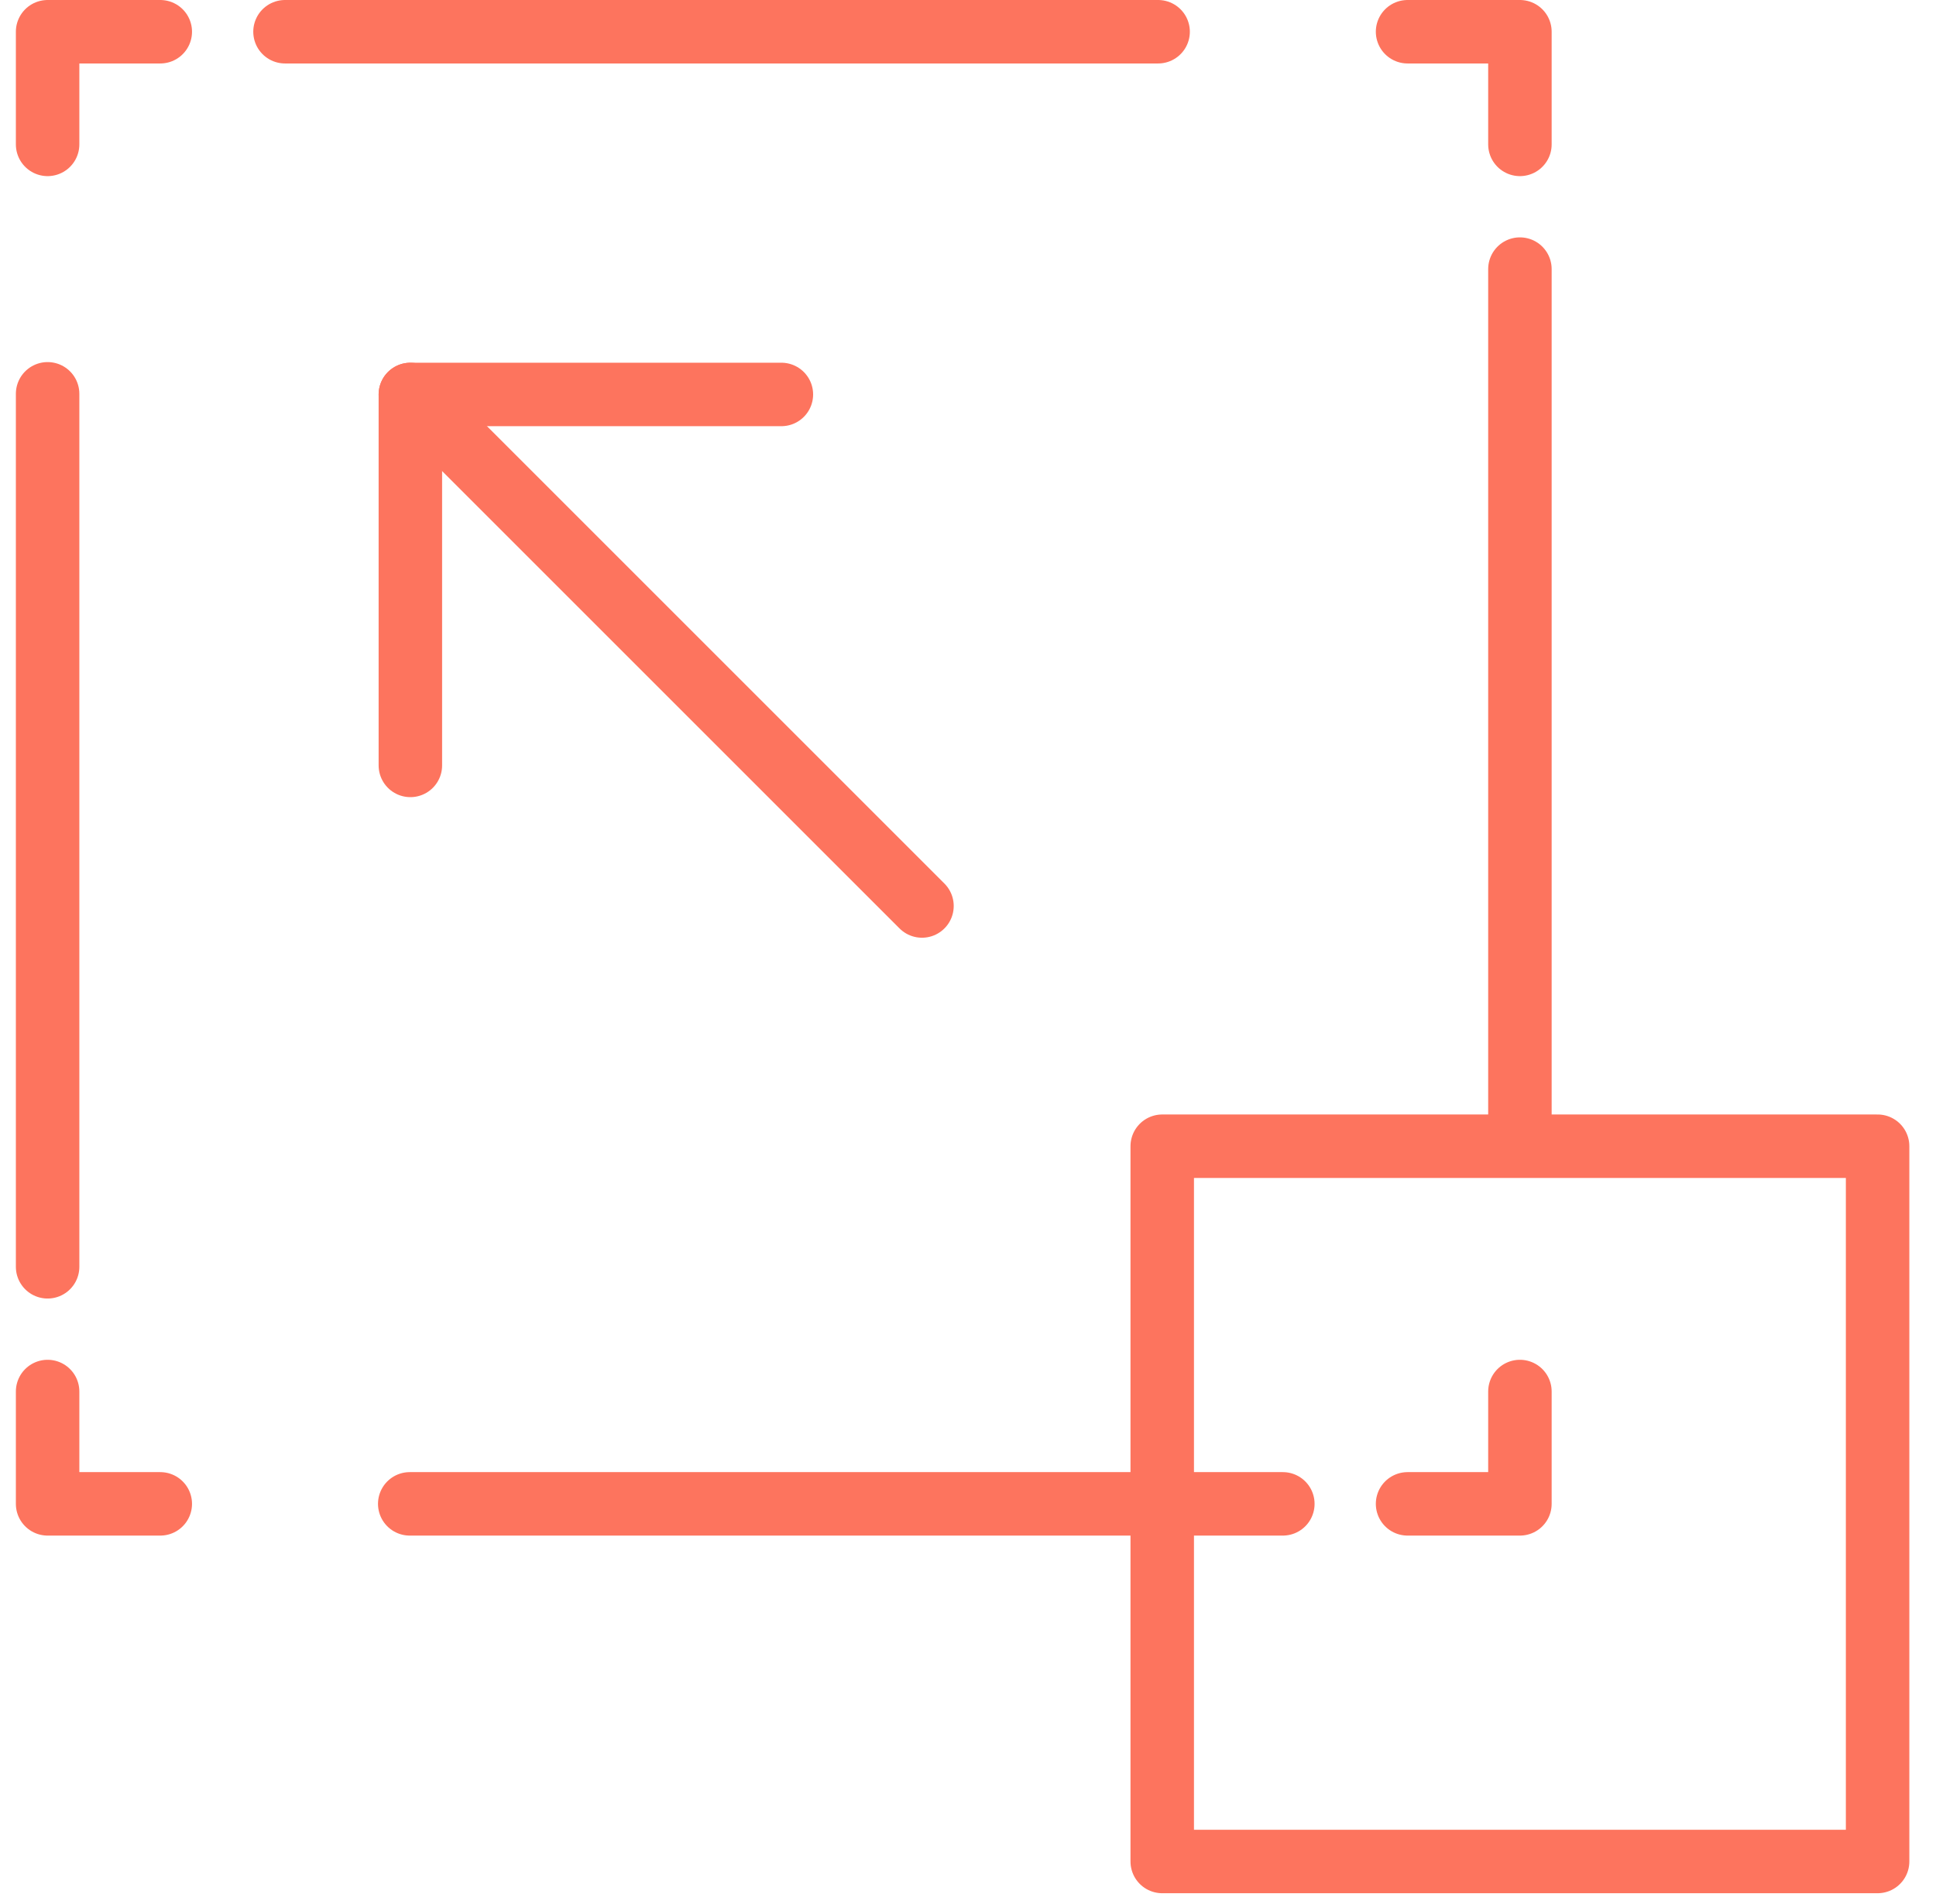
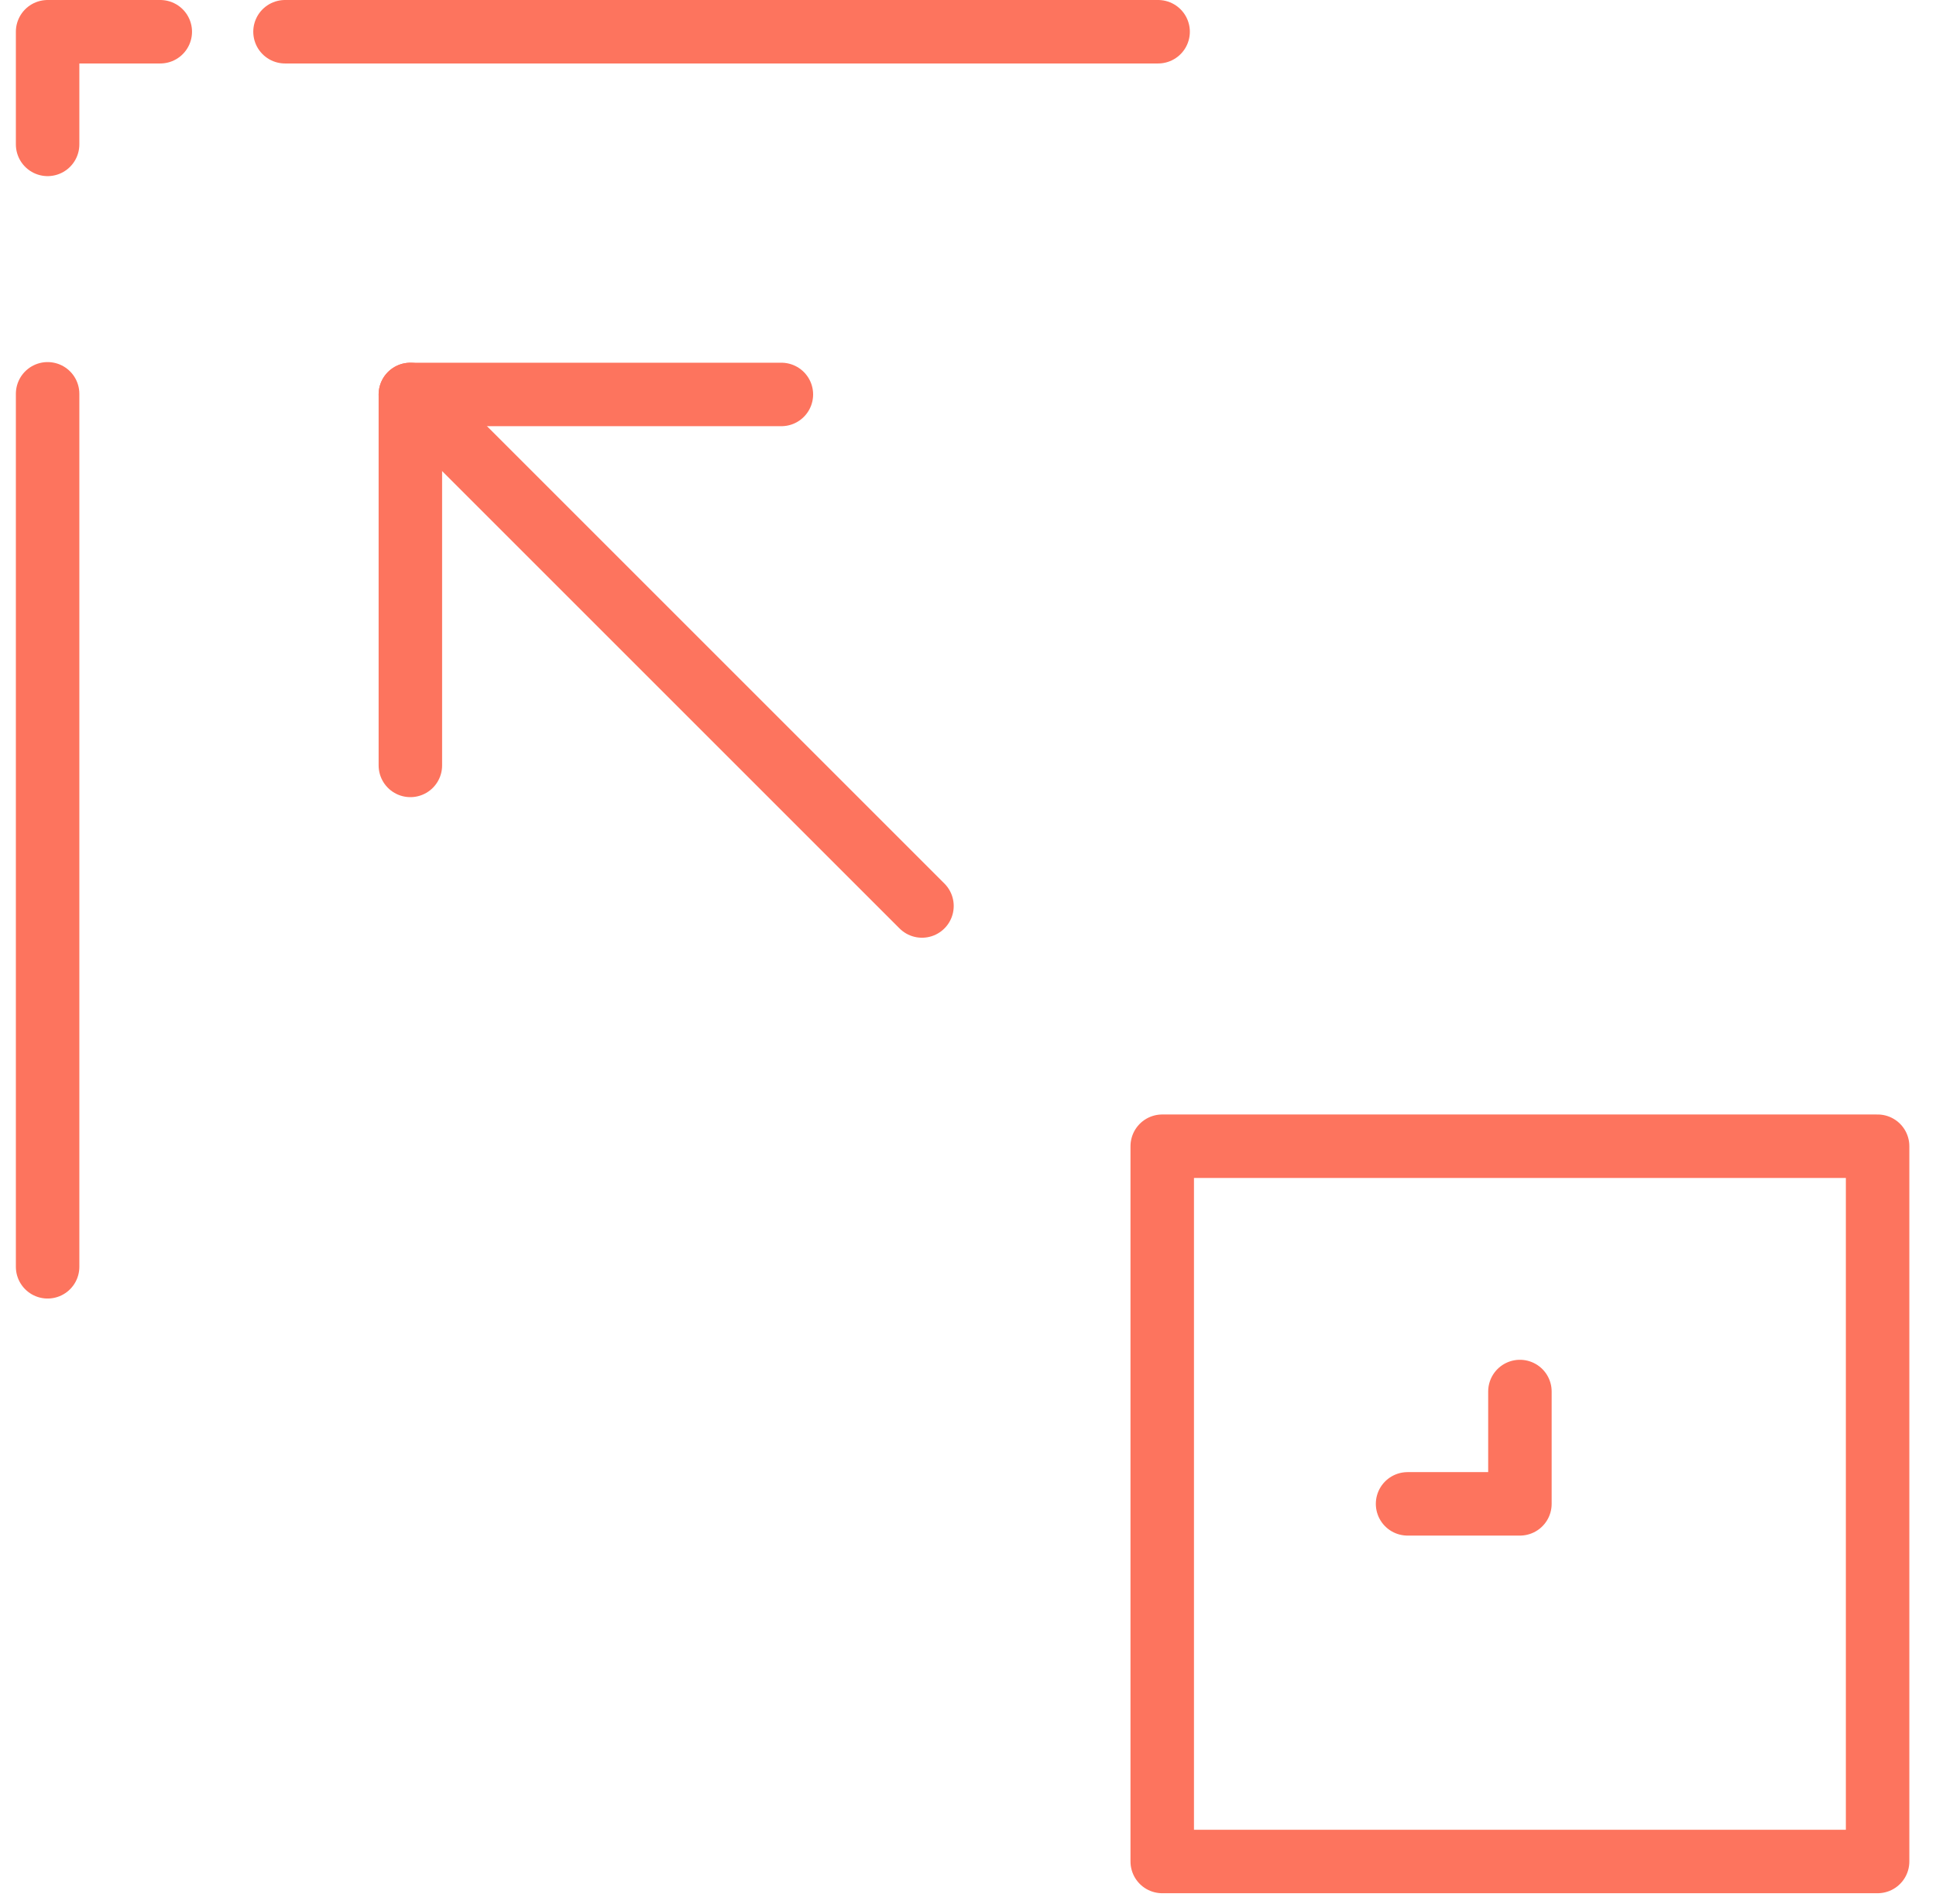
<svg xmlns="http://www.w3.org/2000/svg" width="61" height="60" viewBox="0 0 61 60" fill="none">
  <g clip-path="url(#clip0_243_2140)">
-     <path d="M1.5 43.85V47.39H5.05" stroke="#FD745E" stroke-width="2" stroke-linecap="round" stroke-linejoin="round" />
-     <path d="M12.91 47.39H40.42" stroke="#FD745E" stroke-width="2" stroke-linecap="round" stroke-linejoin="round" />
    <path d="M44.35 47.39H47.89V43.85" stroke="#FD745E" stroke-width="2" stroke-linecap="round" stroke-linejoin="round" />
-     <path d="M47.89 35.99V8.48" stroke="#FD745E" stroke-width="2" stroke-linecap="round" stroke-linejoin="round" />
-     <path d="M47.89 4.55V1H44.35" stroke="#FD745E" stroke-width="2" stroke-linecap="round" stroke-linejoin="round" />
    <path d="M36.49 1H8.98" stroke="#FD745E" stroke-width="2" stroke-linecap="round" stroke-linejoin="round" />
    <path d="M5.05 1H1.5V4.55" stroke="#FD745E" stroke-width="2" stroke-linecap="round" stroke-linejoin="round" />
    <path d="M1.5 12.41V39.92" stroke="#FD745E" stroke-width="2" stroke-linecap="round" stroke-linejoin="round" />
    <path d="M59.16 36.12H36.62V58.66H59.16V36.12Z" stroke="#FD745E" stroke-width="2" stroke-linecap="round" stroke-linejoin="round" />
    <path d="M29.05 28.55L12.93 12.43" stroke="#FD745E" stroke-width="2" stroke-linecap="round" stroke-linejoin="round" />
    <path d="M12.93 24.12V12.43H24.62" stroke="#FD745E" stroke-width="2" stroke-linecap="round" stroke-linejoin="round" />
  </g>
  <defs>
    <clipPath id="clip0_243_2140">
      <rect width="59.66" height="59.66" fill="white" transform="translate(0.5)" />
    </clipPath>
  </defs>
</svg>